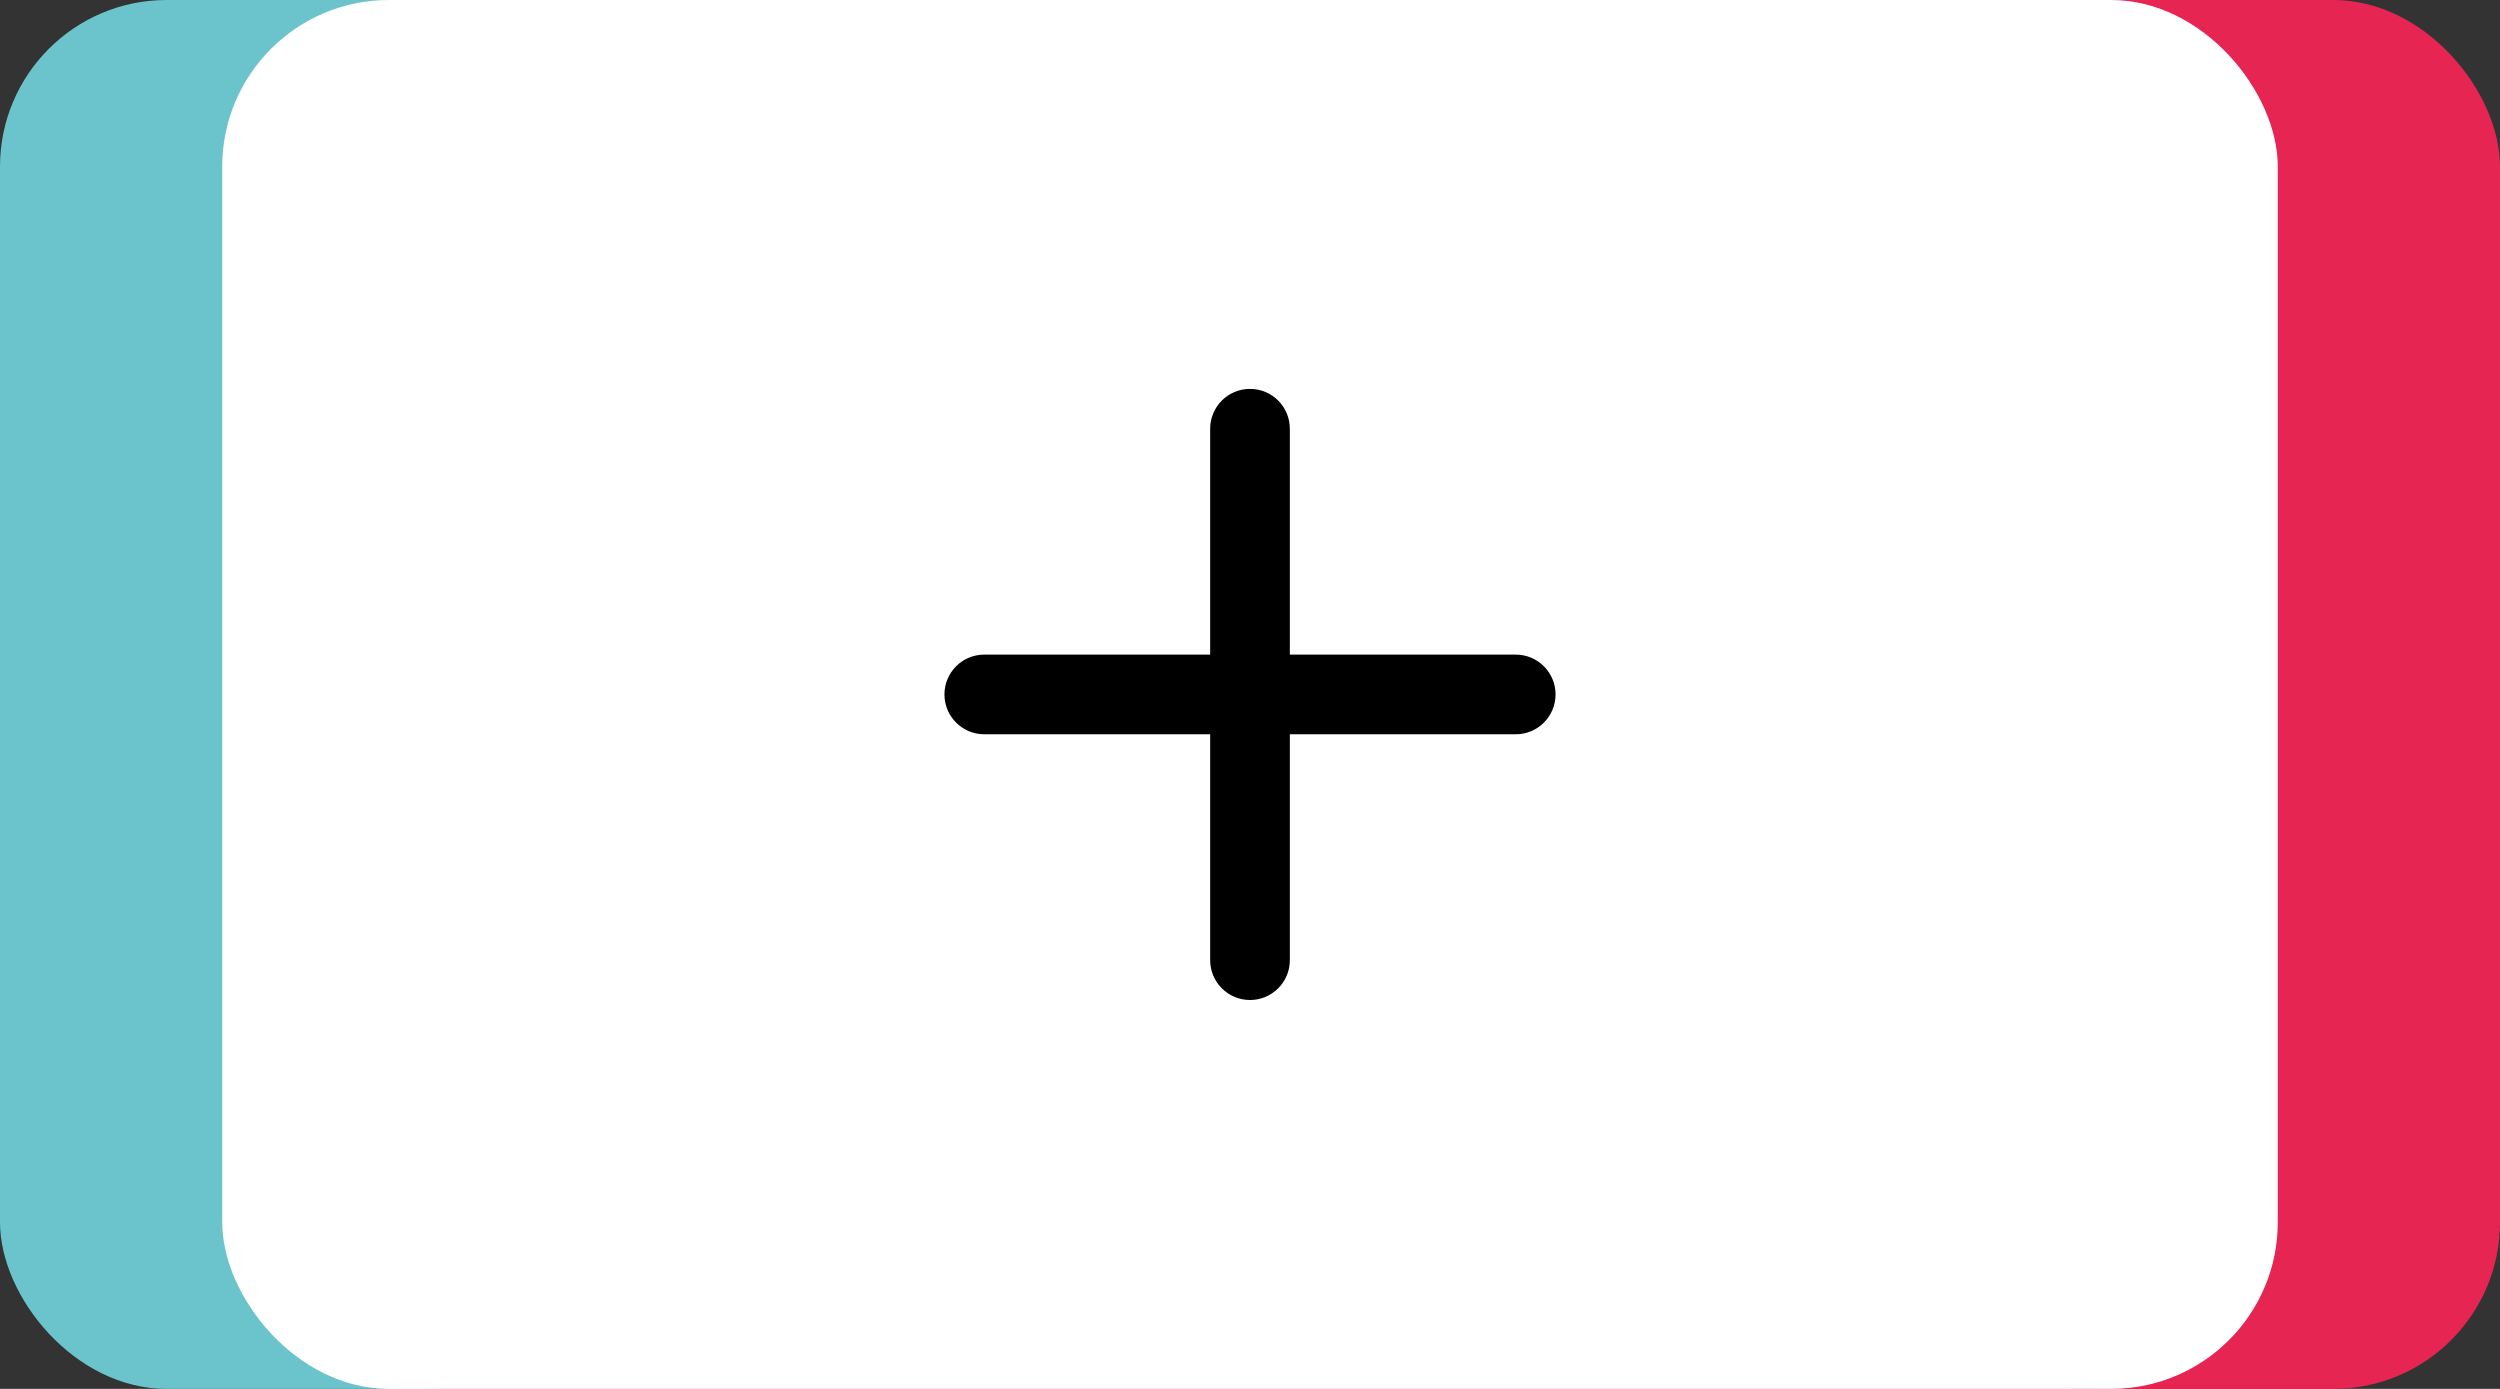
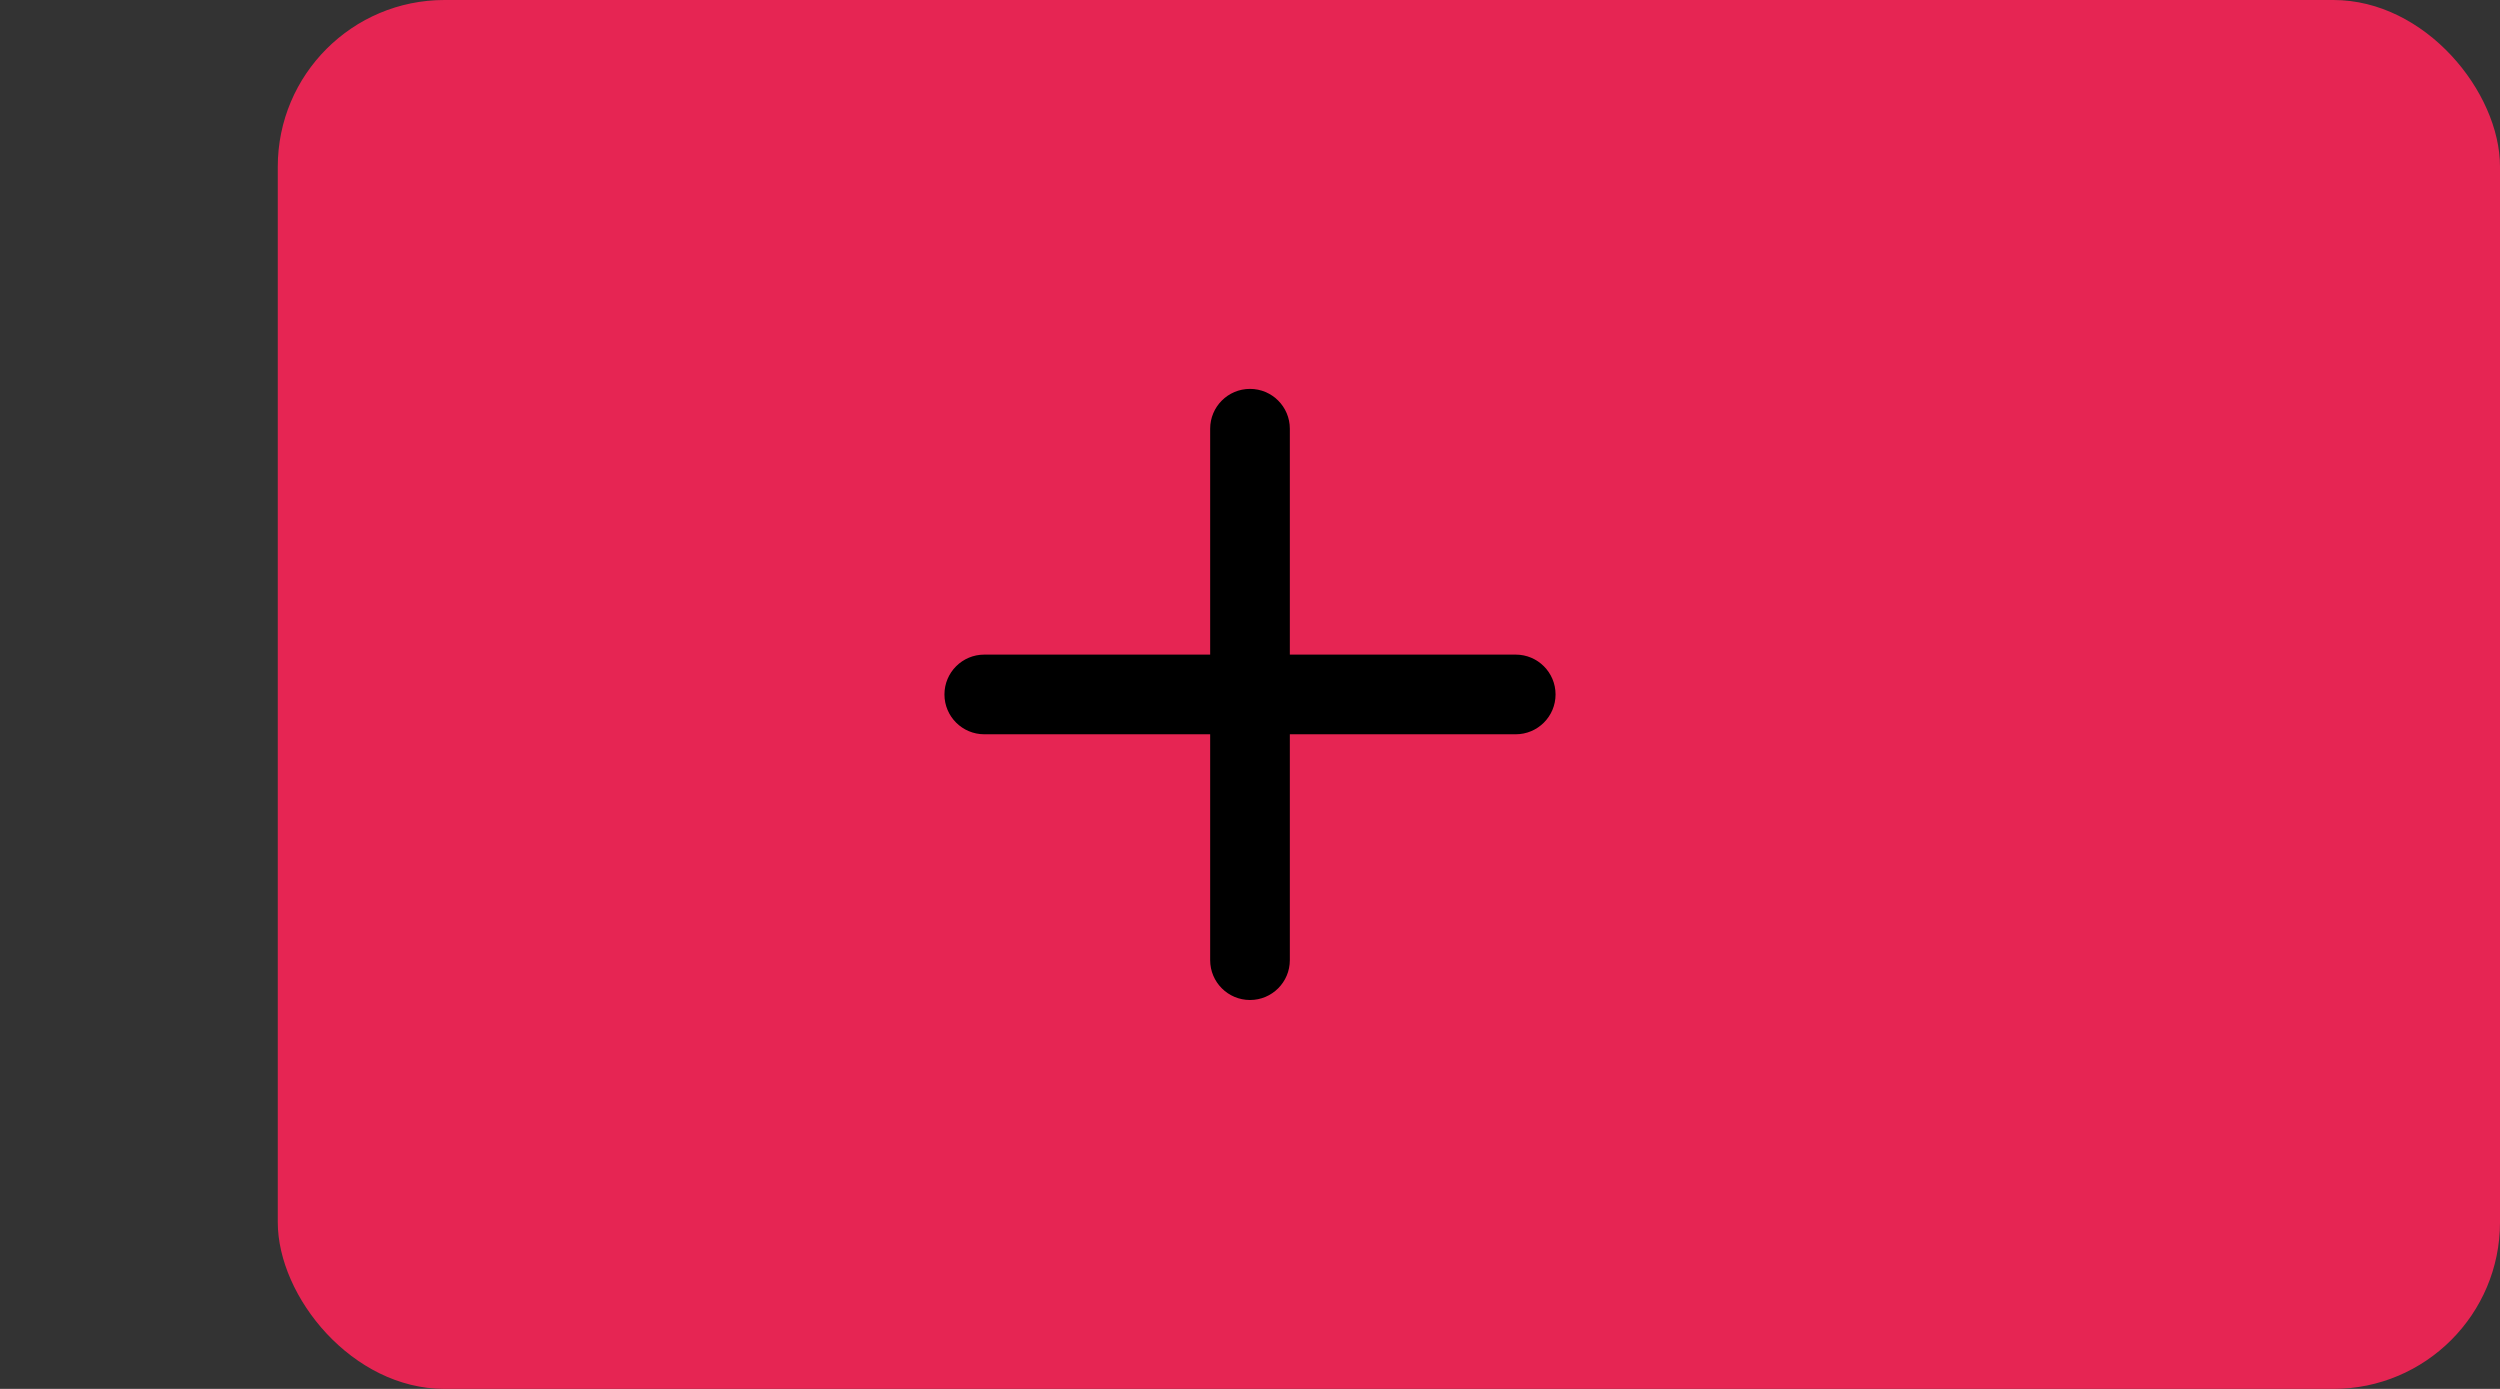
<svg xmlns="http://www.w3.org/2000/svg" width="45" height="25" viewBox="0 0 45 25" fill="none">
  <rect x="0" y="0" width="45" height="25" fill="#333333" stroke="none" />
-   <rect width="40" height="25" rx="3" fill="#6BC4CC" />
  <rect x="5" width="40" height="25" rx="3" fill="#E62553" />
-   <rect x="4" width="37" height="25" rx="3" fill="white" />
  <path d="M23.217 7.717C23.217 7.321 22.896 7 22.5 7C22.104 7 21.783 7.321 21.783 7.717V11.783H17.717C17.321 11.783 17 12.104 17 12.5C17 12.896 17.321 13.217 17.717 13.217H21.783V17.283C21.783 17.679 22.104 18 22.5 18C22.896 18 23.217 17.679 23.217 17.283V13.217H27.283C27.679 13.217 28 12.896 28 12.5C28 12.104 27.679 11.783 27.283 11.783H23.217V7.717Z" fill="black" />
</svg>